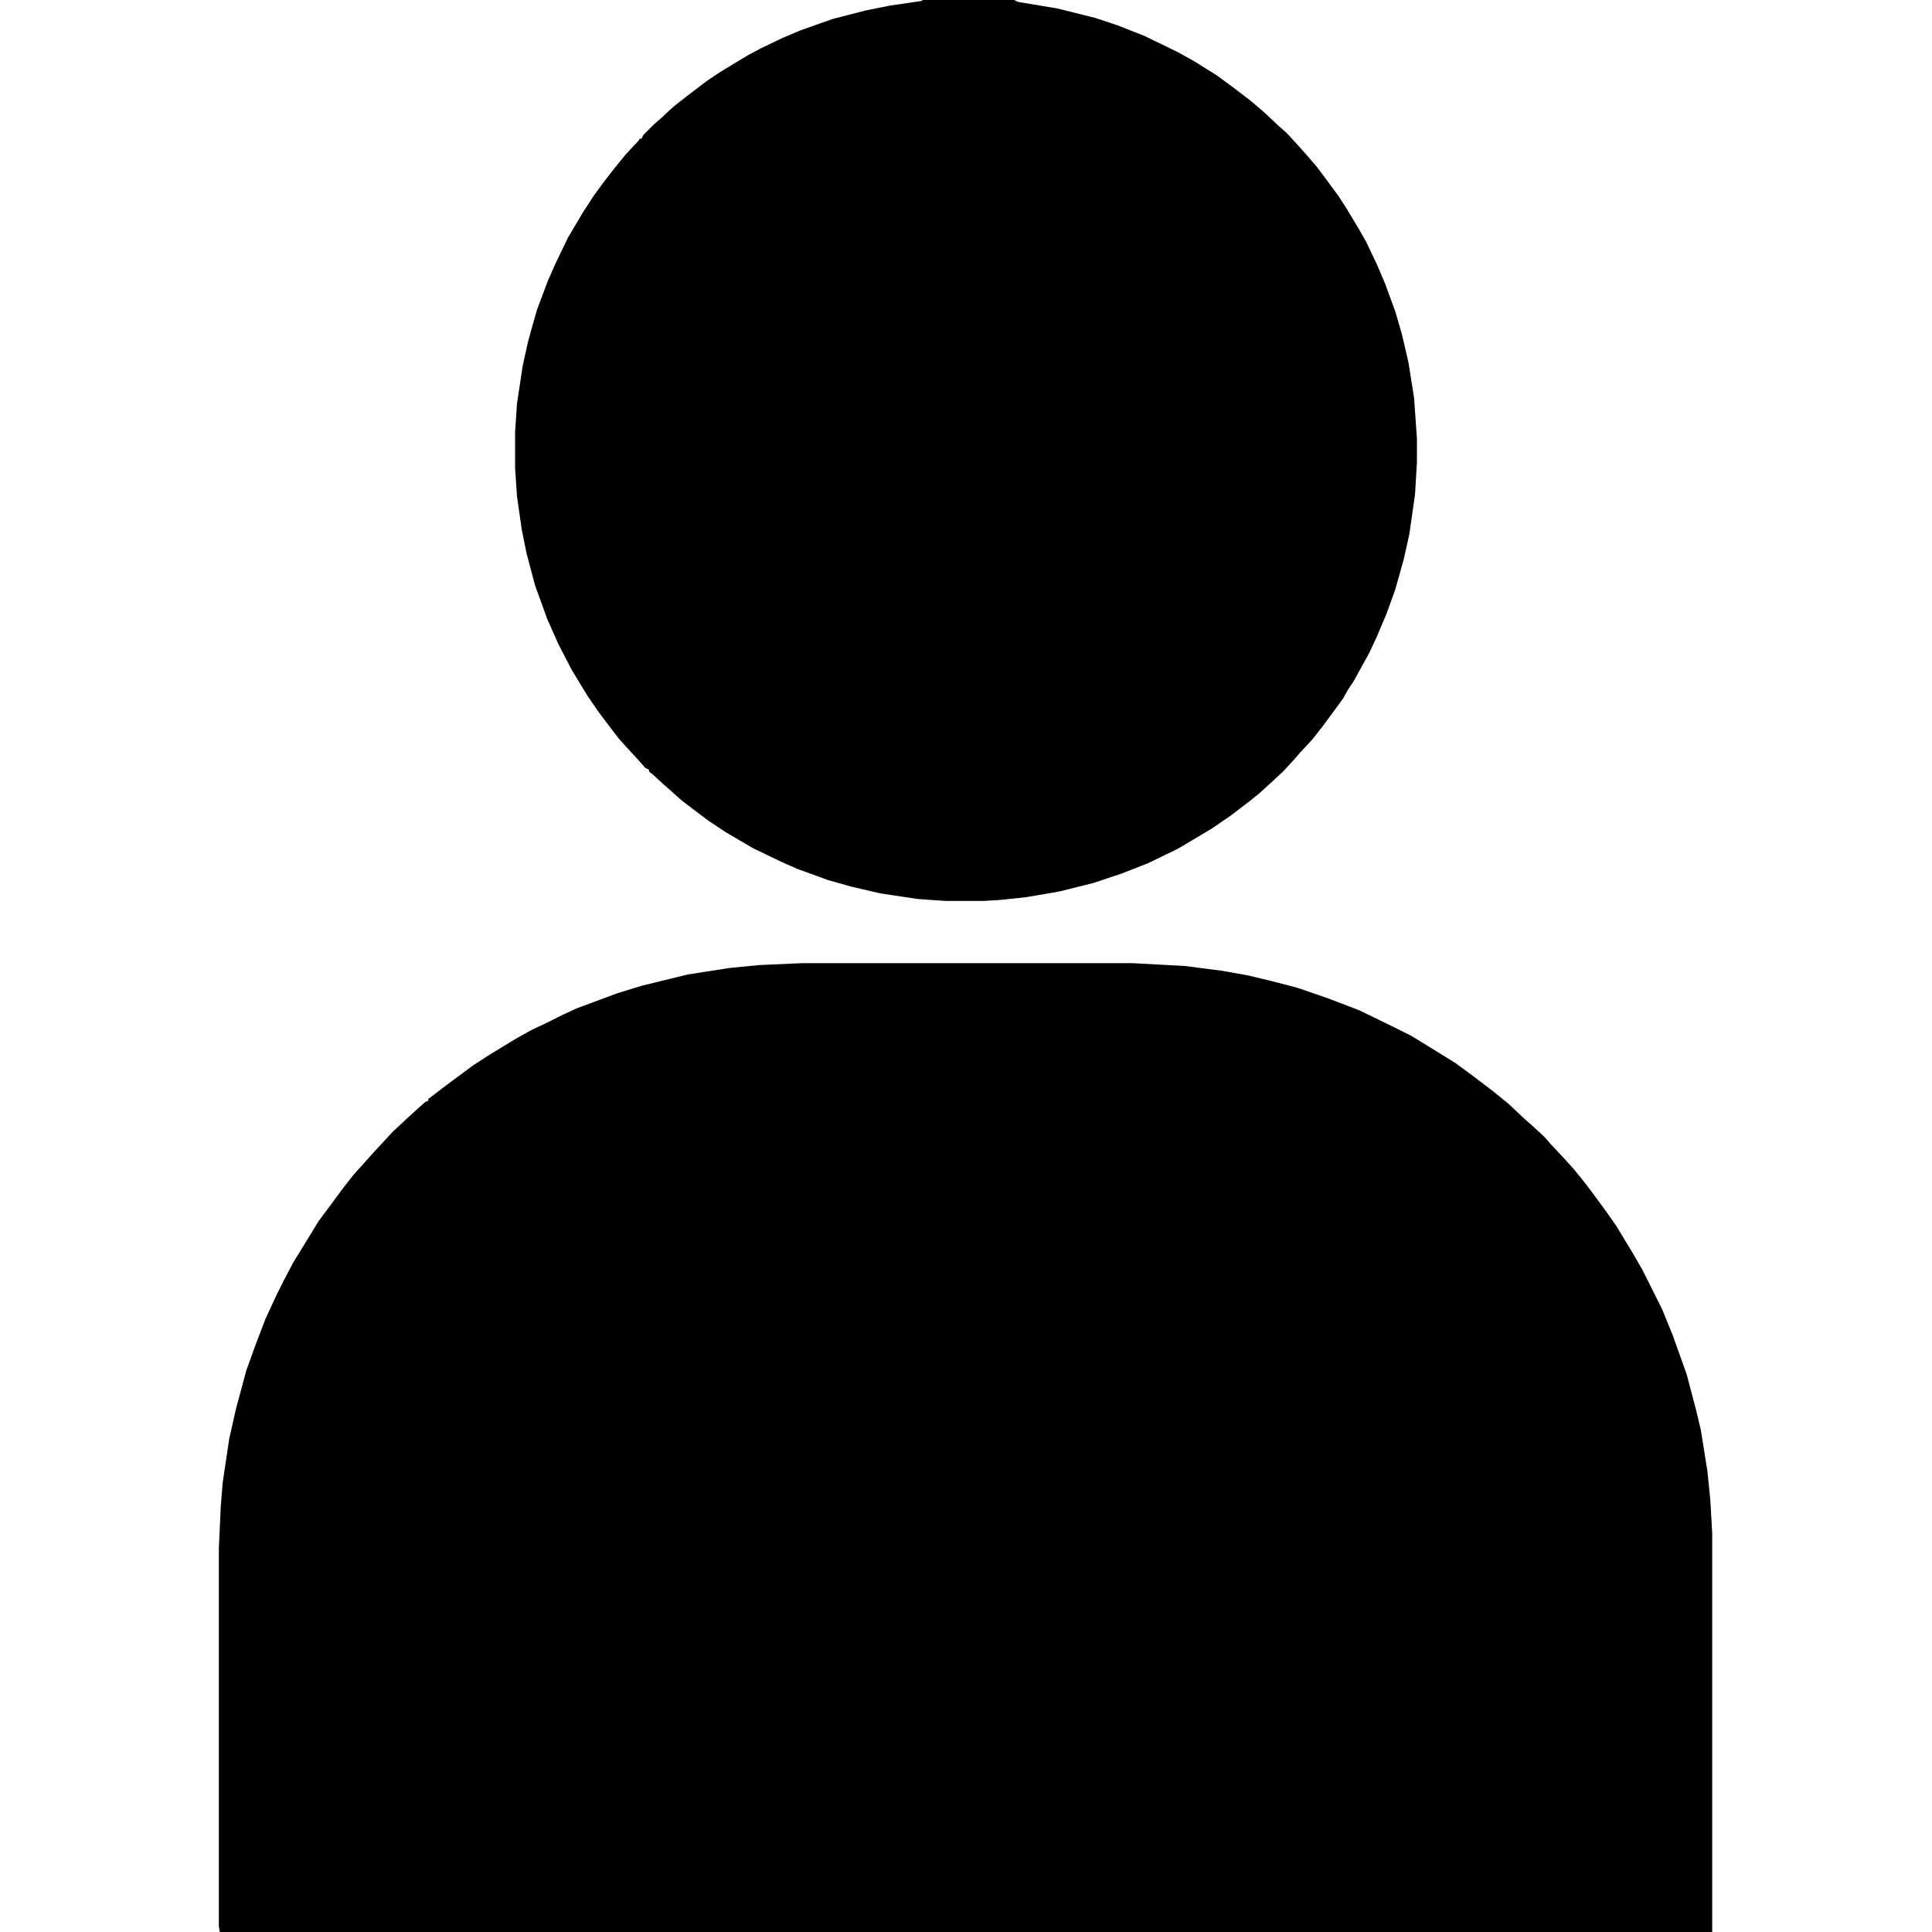
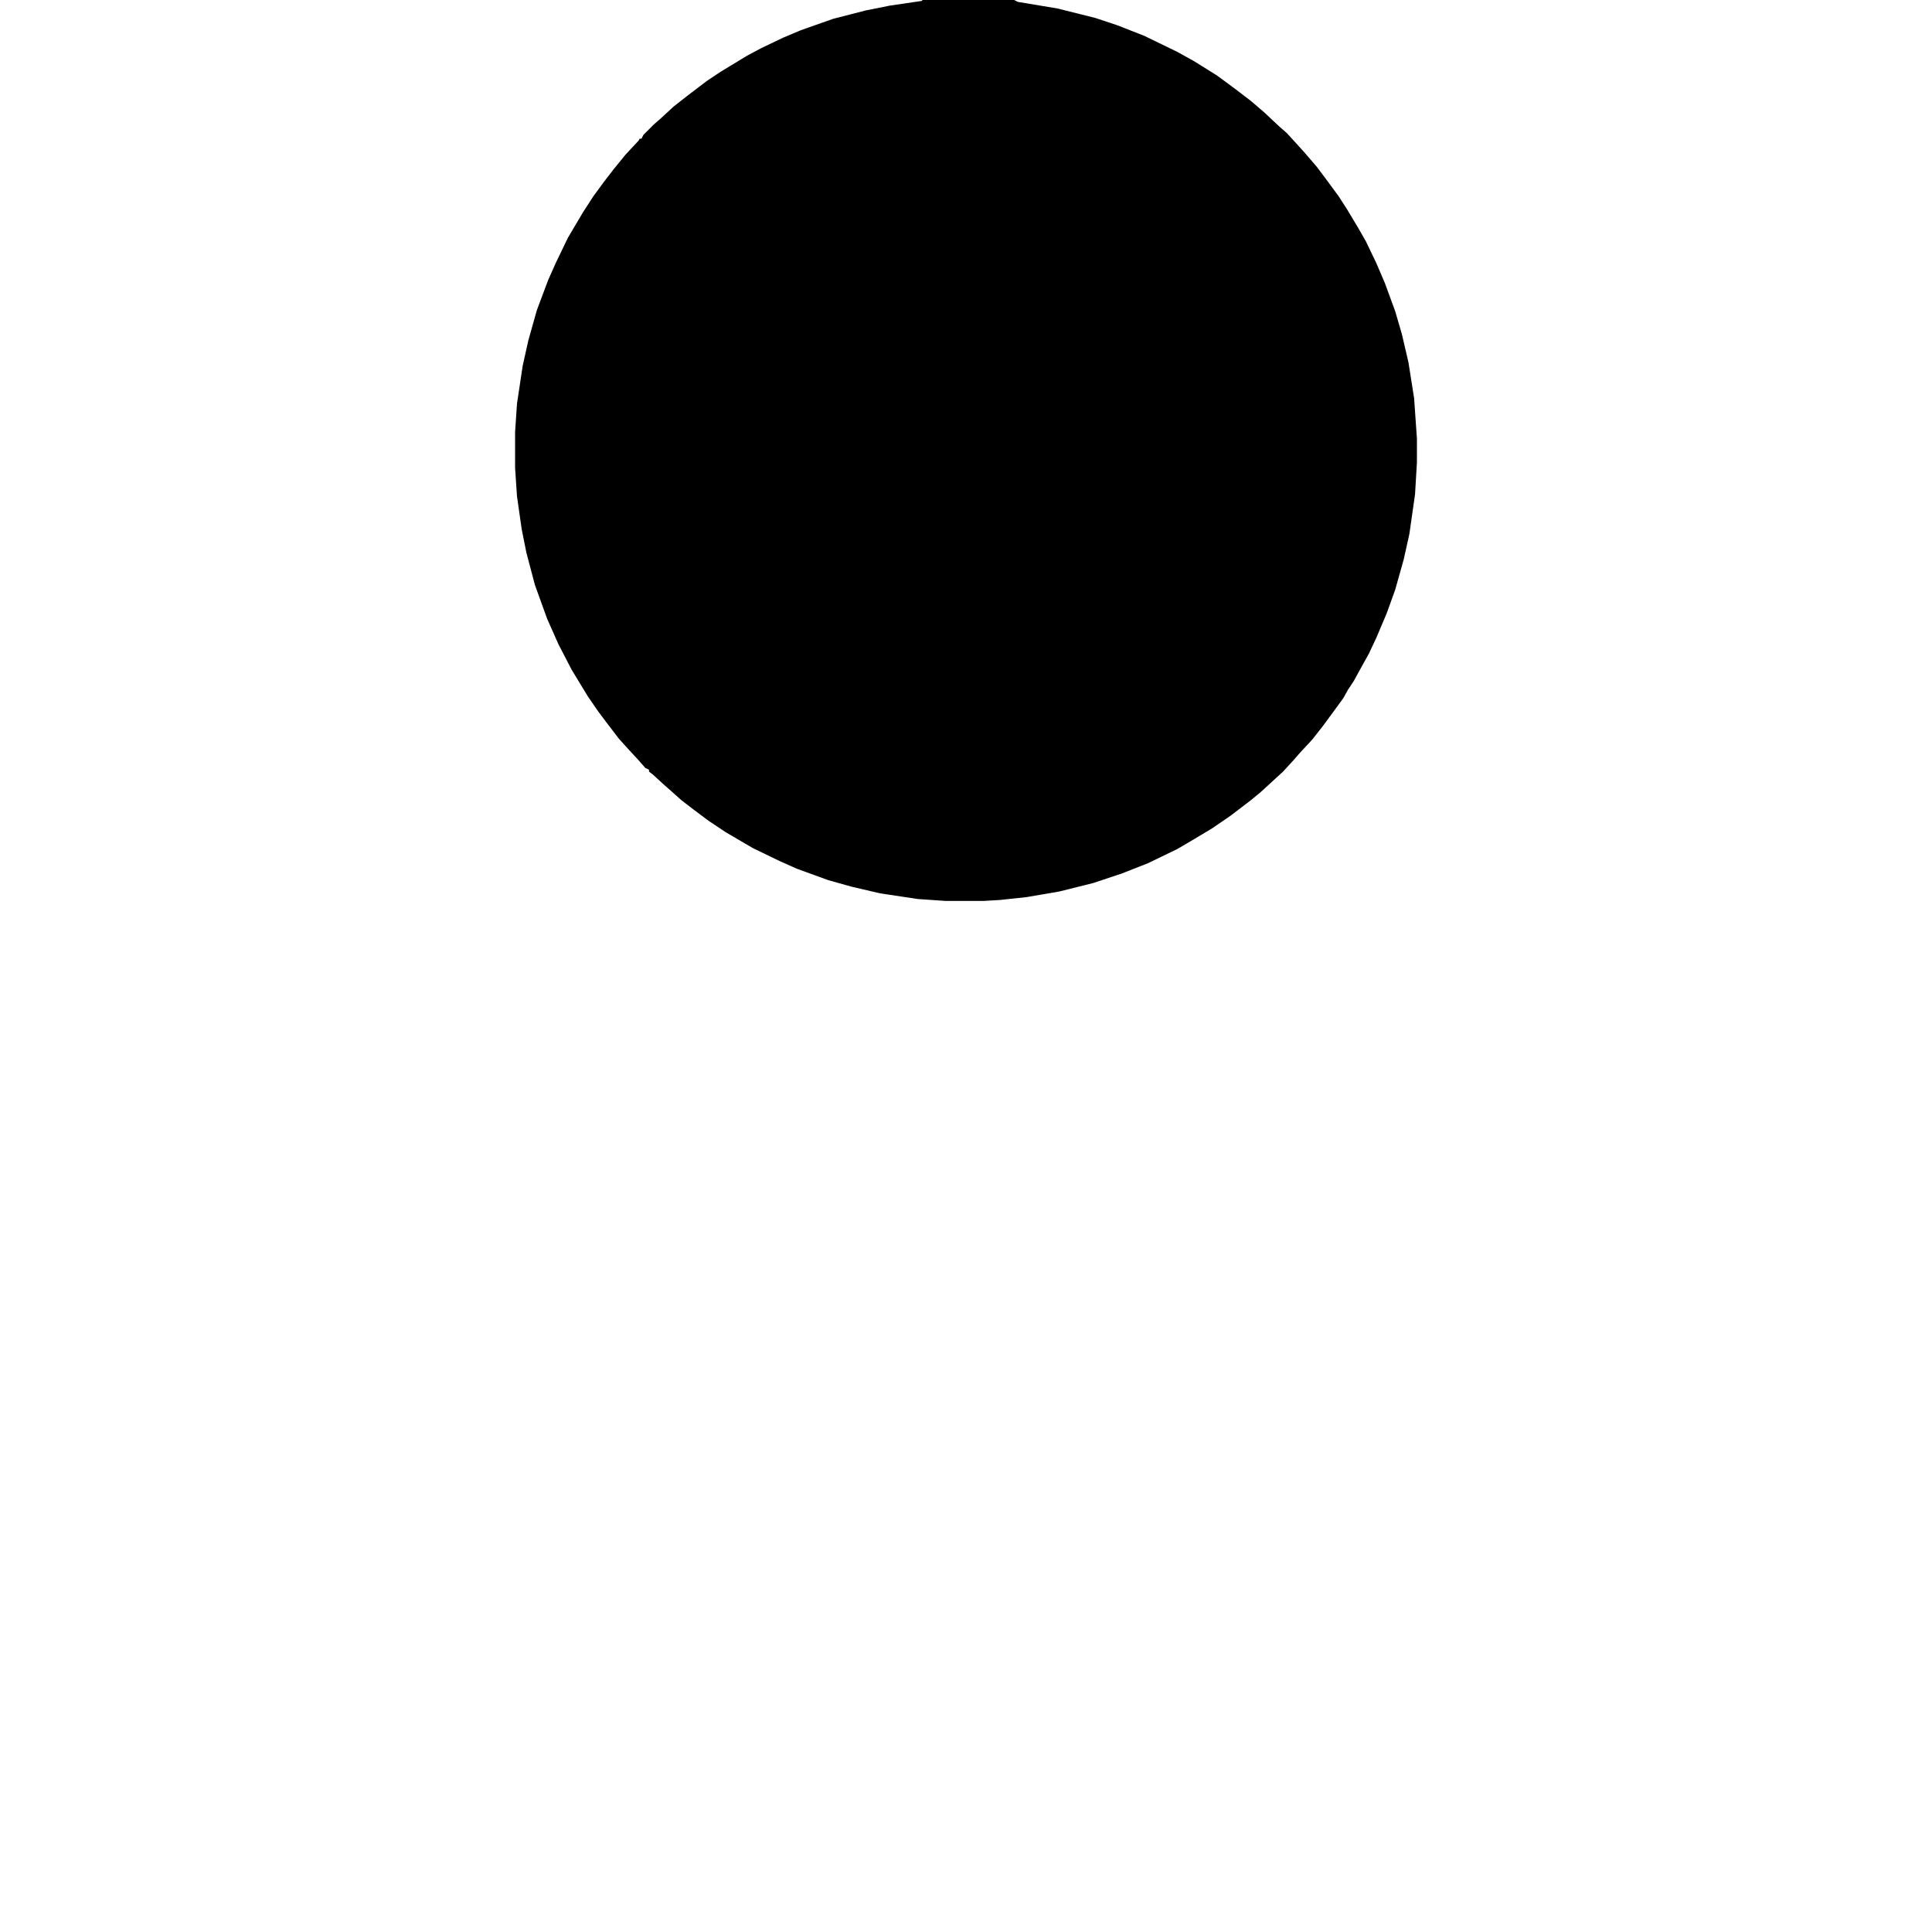
<svg xmlns="http://www.w3.org/2000/svg" version="1.1" viewBox="0 0 2048 2048" width="512" height="512">
-   <path transform="translate(850,1021)" d="m0 0h351l55 3 39 5 28 5 25 6 27 7 32 11 34 13 39 19 16 8 26 16 21 13 19 14 21 16 16 13 17 16 8 7 13 12 7 8 15 16 9 10 9 11 10 13 14 19 12 17 17 28 11 19 21 42 11 27 15 42 10 38 5 21 7 44 3 30 2 35v423h-1582l-1-6v-401l2-44 2-25 7-47 7-31 11-41 9-25 11-29 12-26 8-16 10-19 16-26 11-18 12-16 14-19 11-14 10-11 7-8 24-26 15-14 12-11 8-7 3-1v-2l13-10 16-12 19-14 17-11 28-17 16-9 17-8 16-8 15-7 43-16 26-8 49-12 45-7 31-3z" />
-   <path transform="translate(978)" d="m0 0h97l4 2 42 7 40 10 24 8 28 11 35 17 18 10 24 15 19 14 17 13 14 12 16 15 8 7 11 12 9 10 12 14 9 12 14 19 9 14 12 20 8 14 11 23 9 21 11 30 7 24 7 30 6 38 3 43v25l-2 34-6 42-6 27-9 32-9 25-11 26-8 17-10 18-6 11-6 9-5 9-8 11-14 19-11 14-13 14-7 8-11 12-24 22-11 9-21 16-19 13-20 12-17 10-31 15-28 11-30 10-36 9-35 6-28 3-17 1h-41l-29-2-40-6-30-7-25-7-33-12-18-8-29-14-29-17-18-12-16-12-13-10-10-9-8-7-12-11-4-3v-2l-4-2-7-8-12-13-9-10-13-17-9-12-11-16-17-28-14-27-12-27-13-36-9-34-5-25-5-35-2-30v-38l2-30 6-40 6-27 9-32 12-32 8-18 13-27 16-27 11-17 11-15 10-13 13-16 14-15 1-2h2l2-4 11-11 8-7 13-12 14-11 21-16 15-10 28-17 15-8 23-11 19-8 34-12 35-9 25-5 34-5z" />
+   <path transform="translate(978)" d="m0 0h97l4 2 42 7 40 10 24 8 28 11 35 17 18 10 24 15 19 14 17 13 14 12 16 15 8 7 11 12 9 10 12 14 9 12 14 19 9 14 12 20 8 14 11 23 9 21 11 30 7 24 7 30 6 38 3 43v25l-2 34-6 42-6 27-9 32-9 25-11 26-8 17-10 18-6 11-6 9-5 9-8 11-14 19-11 14-13 14-7 8-11 12-24 22-11 9-21 16-19 13-20 12-17 10-31 15-28 11-30 10-36 9-35 6-28 3-17 1h-41l-29-2-40-6-30-7-25-7-33-12-18-8-29-14-29-17-18-12-16-12-13-10-10-9-8-7-12-11-4-3v-2l-4-2-7-8-12-13-9-10-13-17-9-12-11-16-17-28-14-27-12-27-13-36-9-34-5-25-5-35-2-30v-38l2-30 6-40 6-27 9-32 12-32 8-18 13-27 16-27 11-17 11-15 10-13 13-16 14-15 1-2h2l2-4 11-11 8-7 13-12 14-11 21-16 15-10 28-17 15-8 23-11 19-8 34-12 35-9 25-5 34-5" />
  <path transform="translate(974)" d="m0 0" />
</svg>